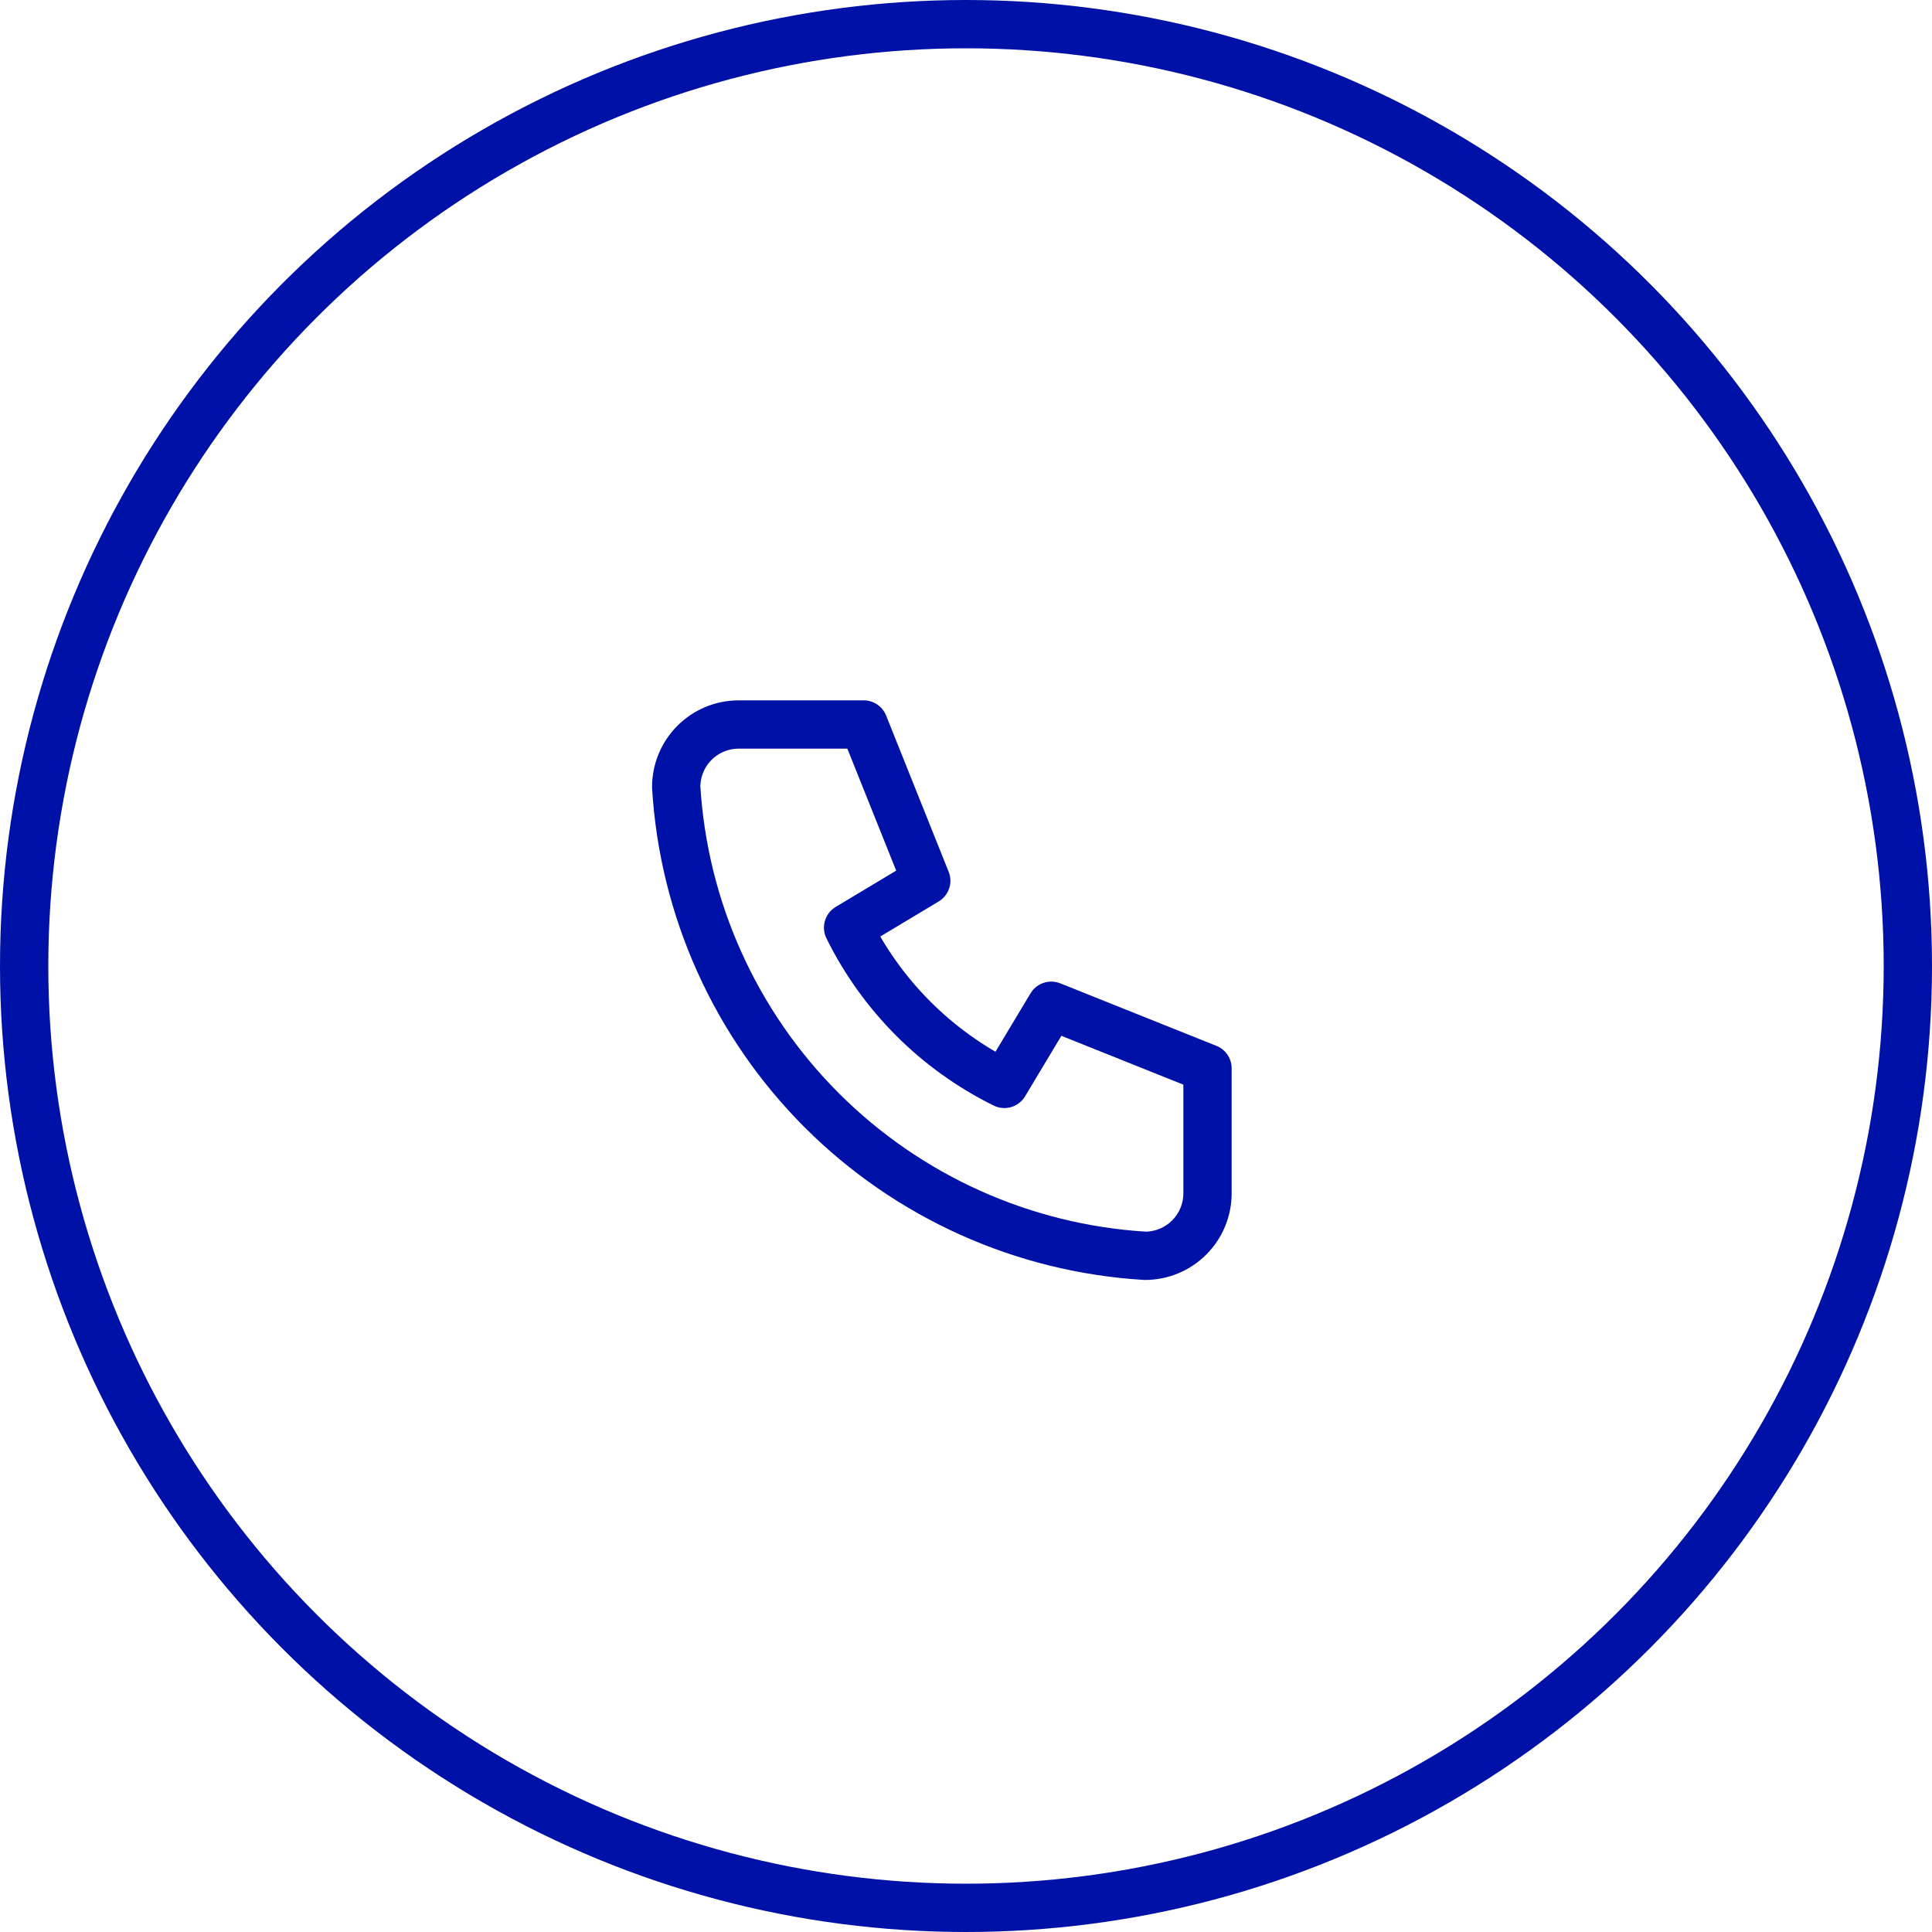
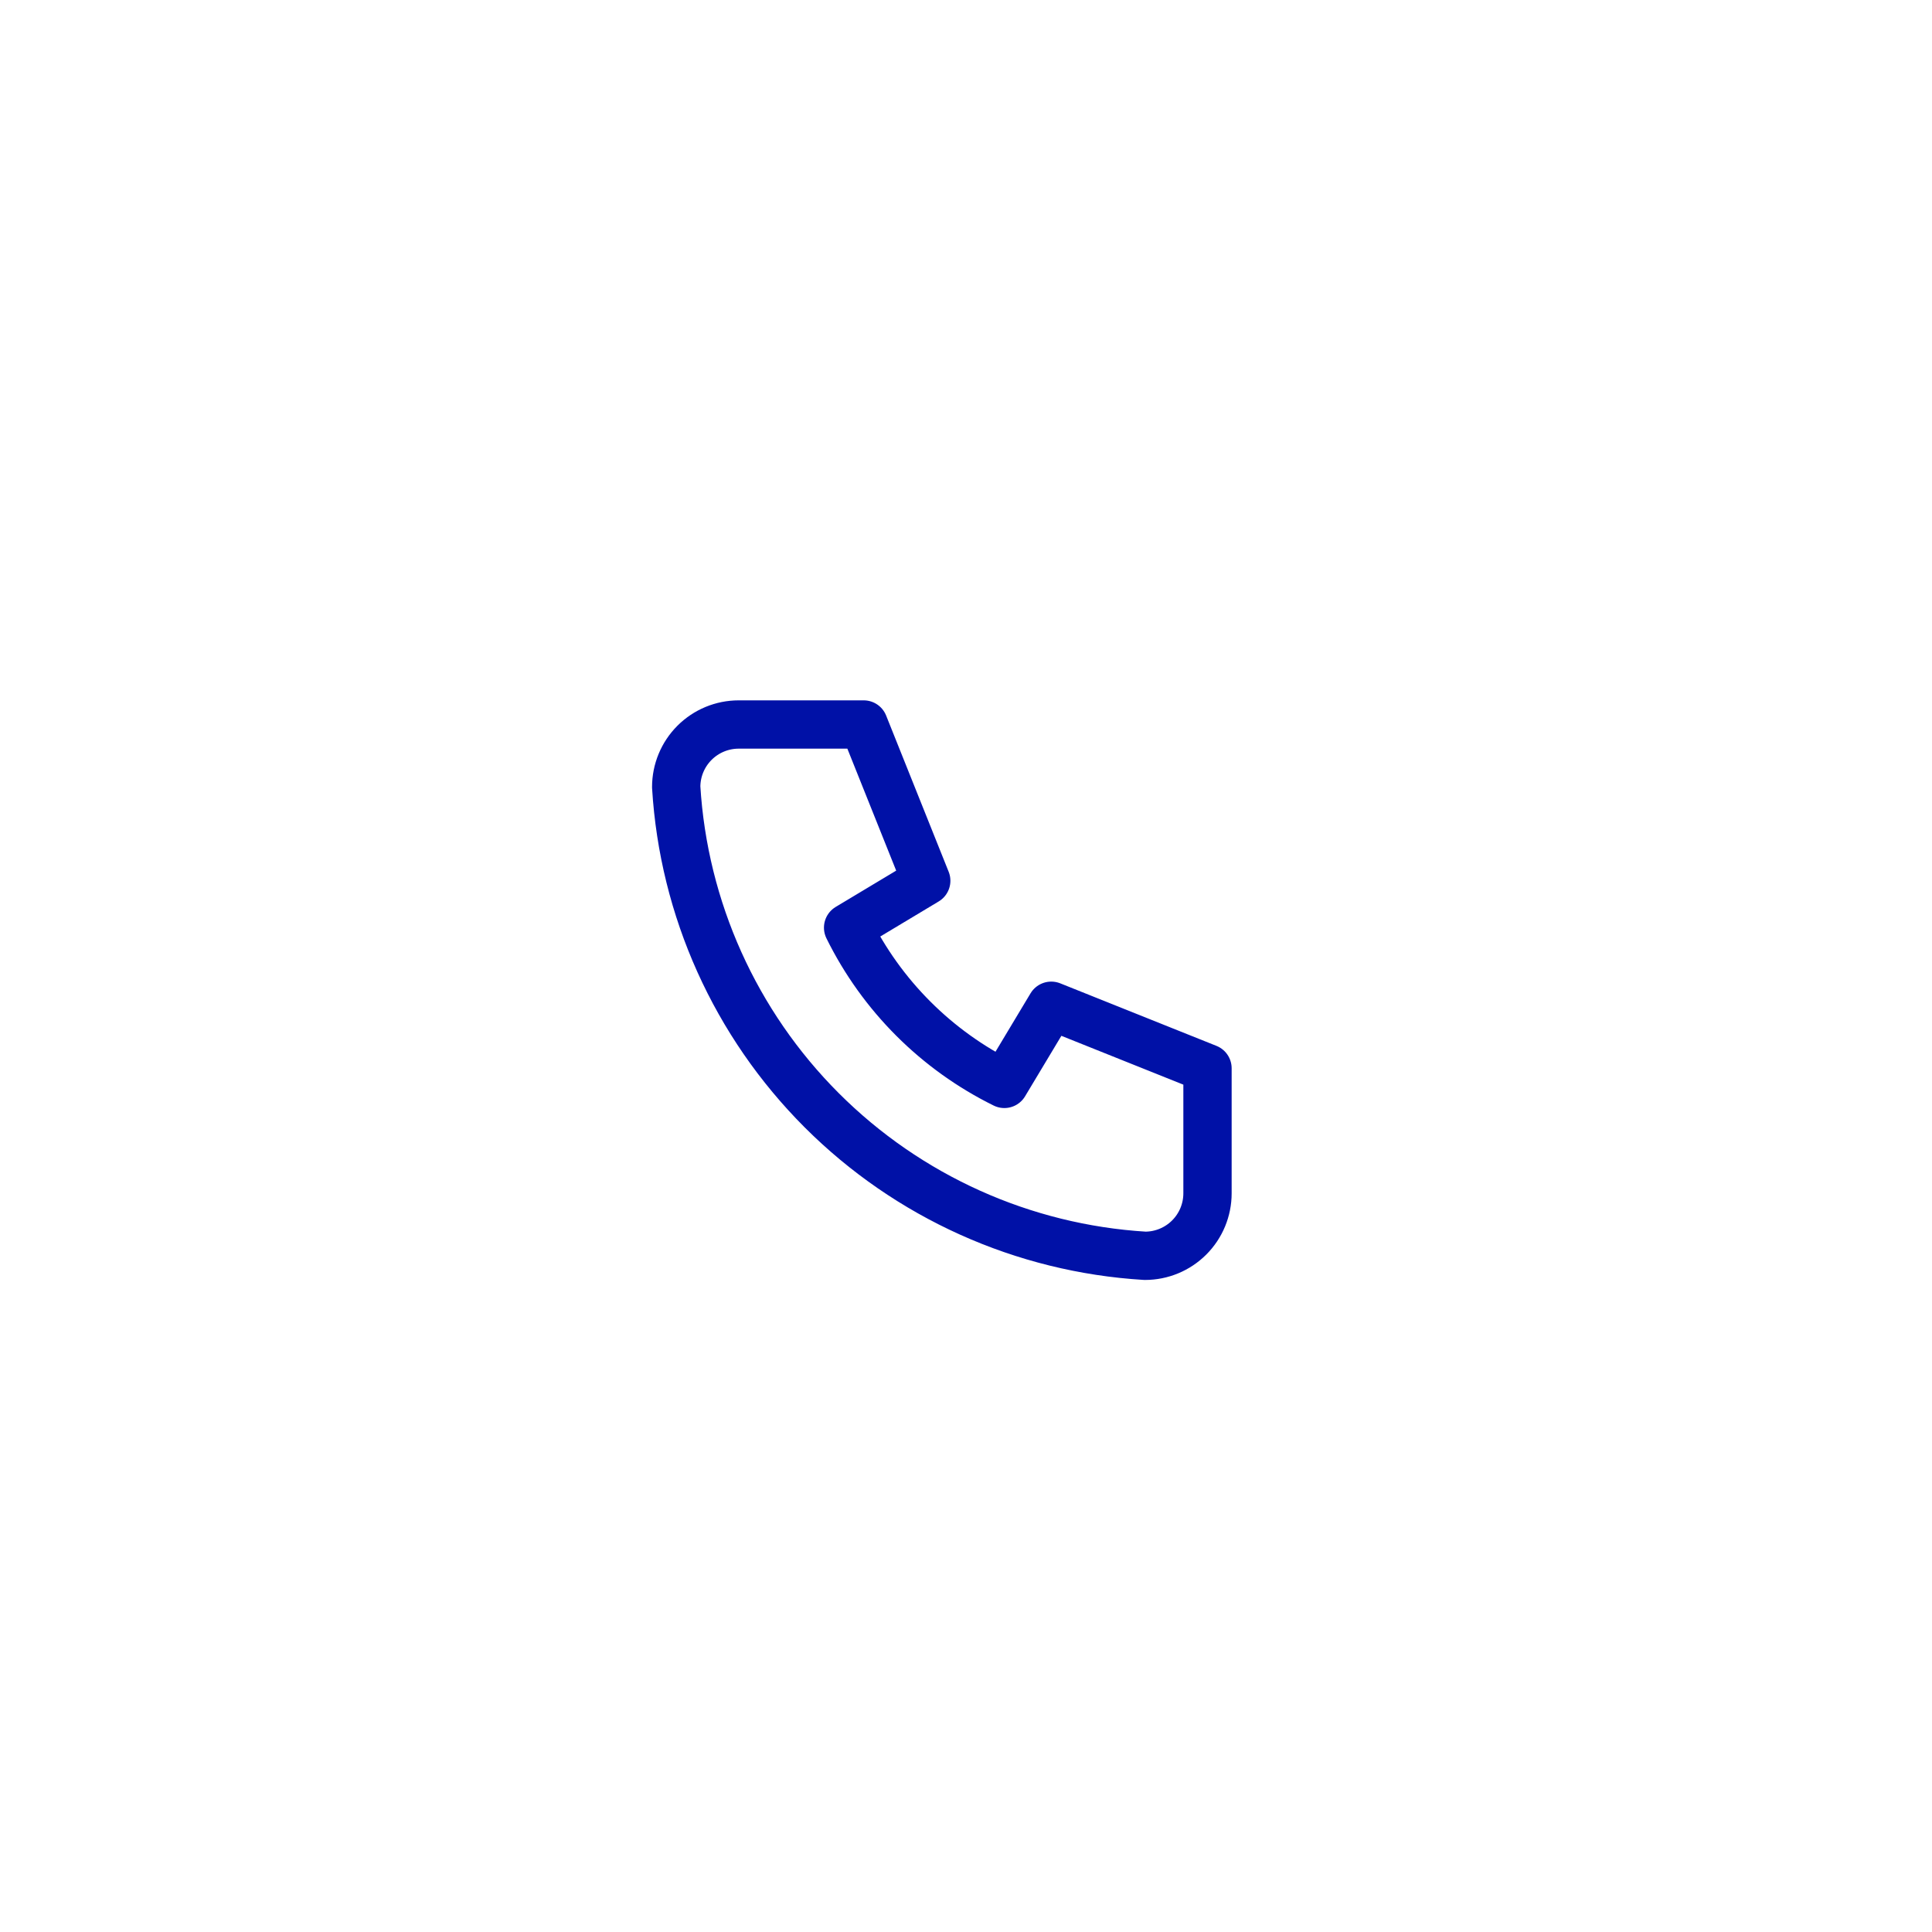
<svg xmlns="http://www.w3.org/2000/svg" width="40" height="40" viewBox="0 0 40 40" fill="none">
-   <circle cx="20" cy="20" r="19.5" stroke="#0011A7" />
  <path d="M15.294 15H17.882L19.177 18.235L17.559 19.206C18.252 20.611 19.389 21.748 20.794 22.441L21.765 20.823L25 22.118V24.706C25 25.049 24.864 25.378 24.621 25.621C24.378 25.864 24.049 26 23.706 26C21.182 25.847 18.801 24.775 17.013 22.987C15.225 21.199 14.153 18.818 14 16.294C14 15.951 14.136 15.622 14.379 15.379C14.622 15.136 14.951 15 15.294 15Z" stroke="#0011A7" stroke-linecap="round" stroke-linejoin="round" />
</svg>